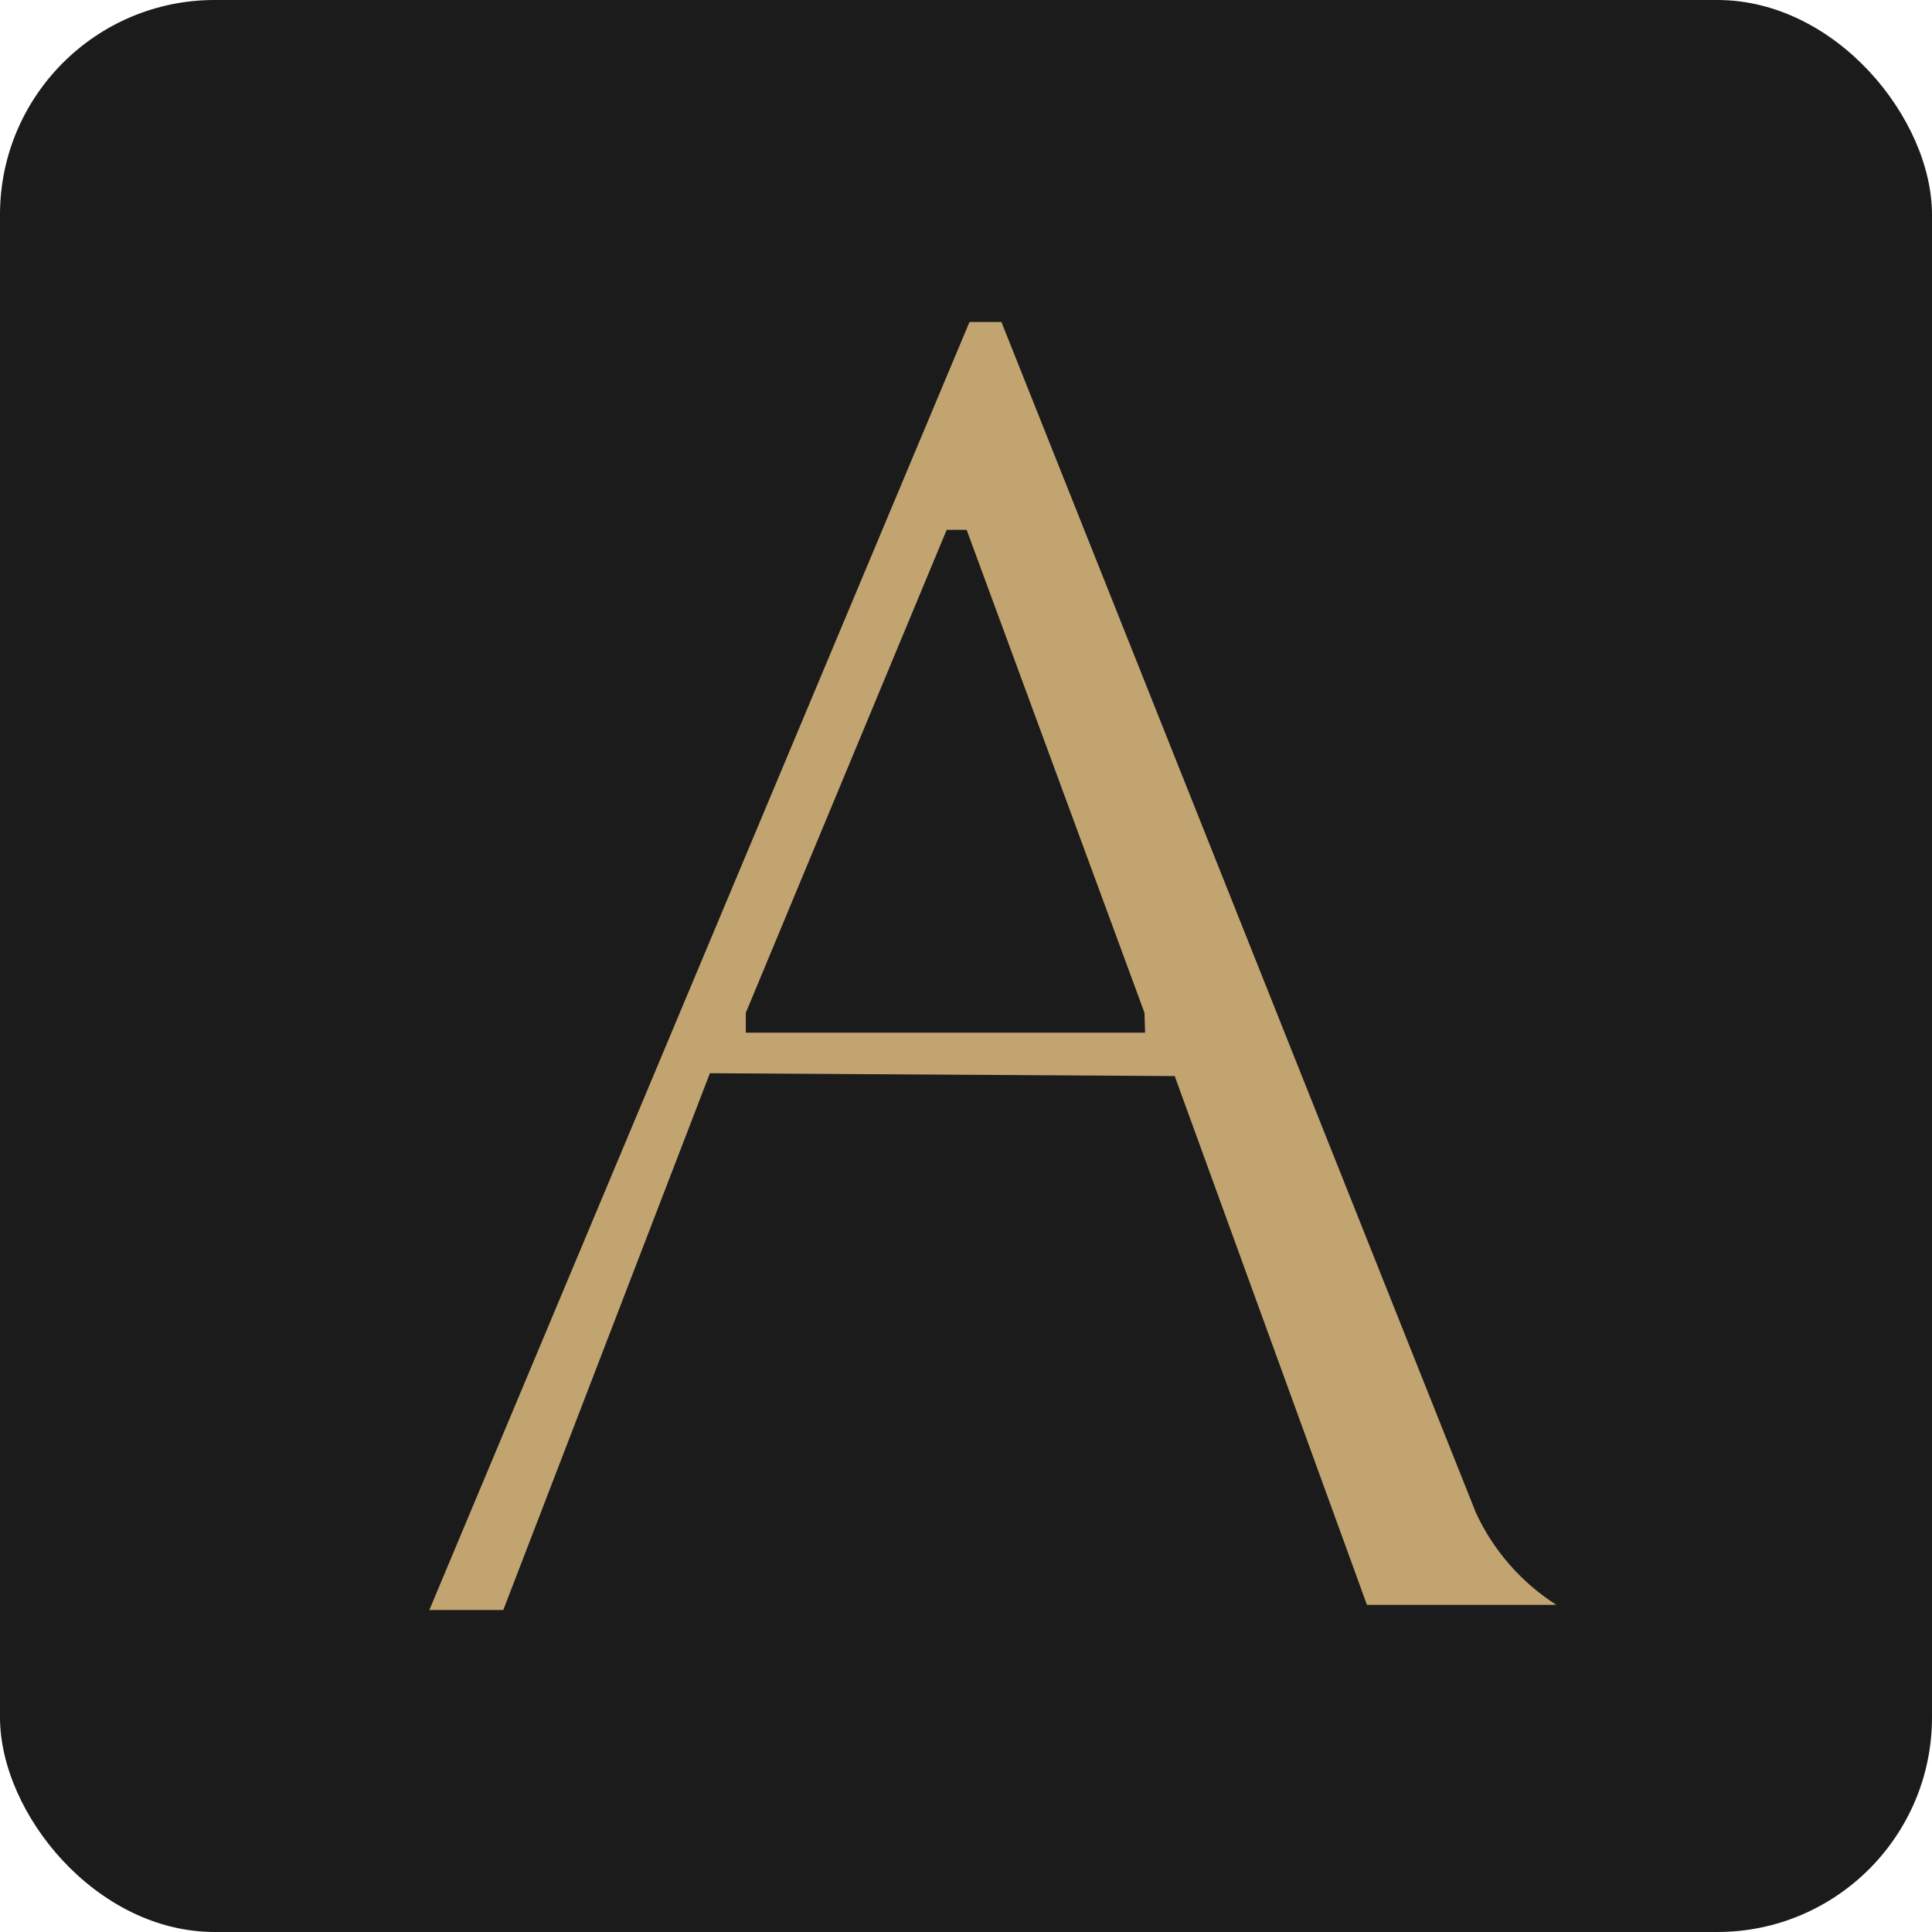
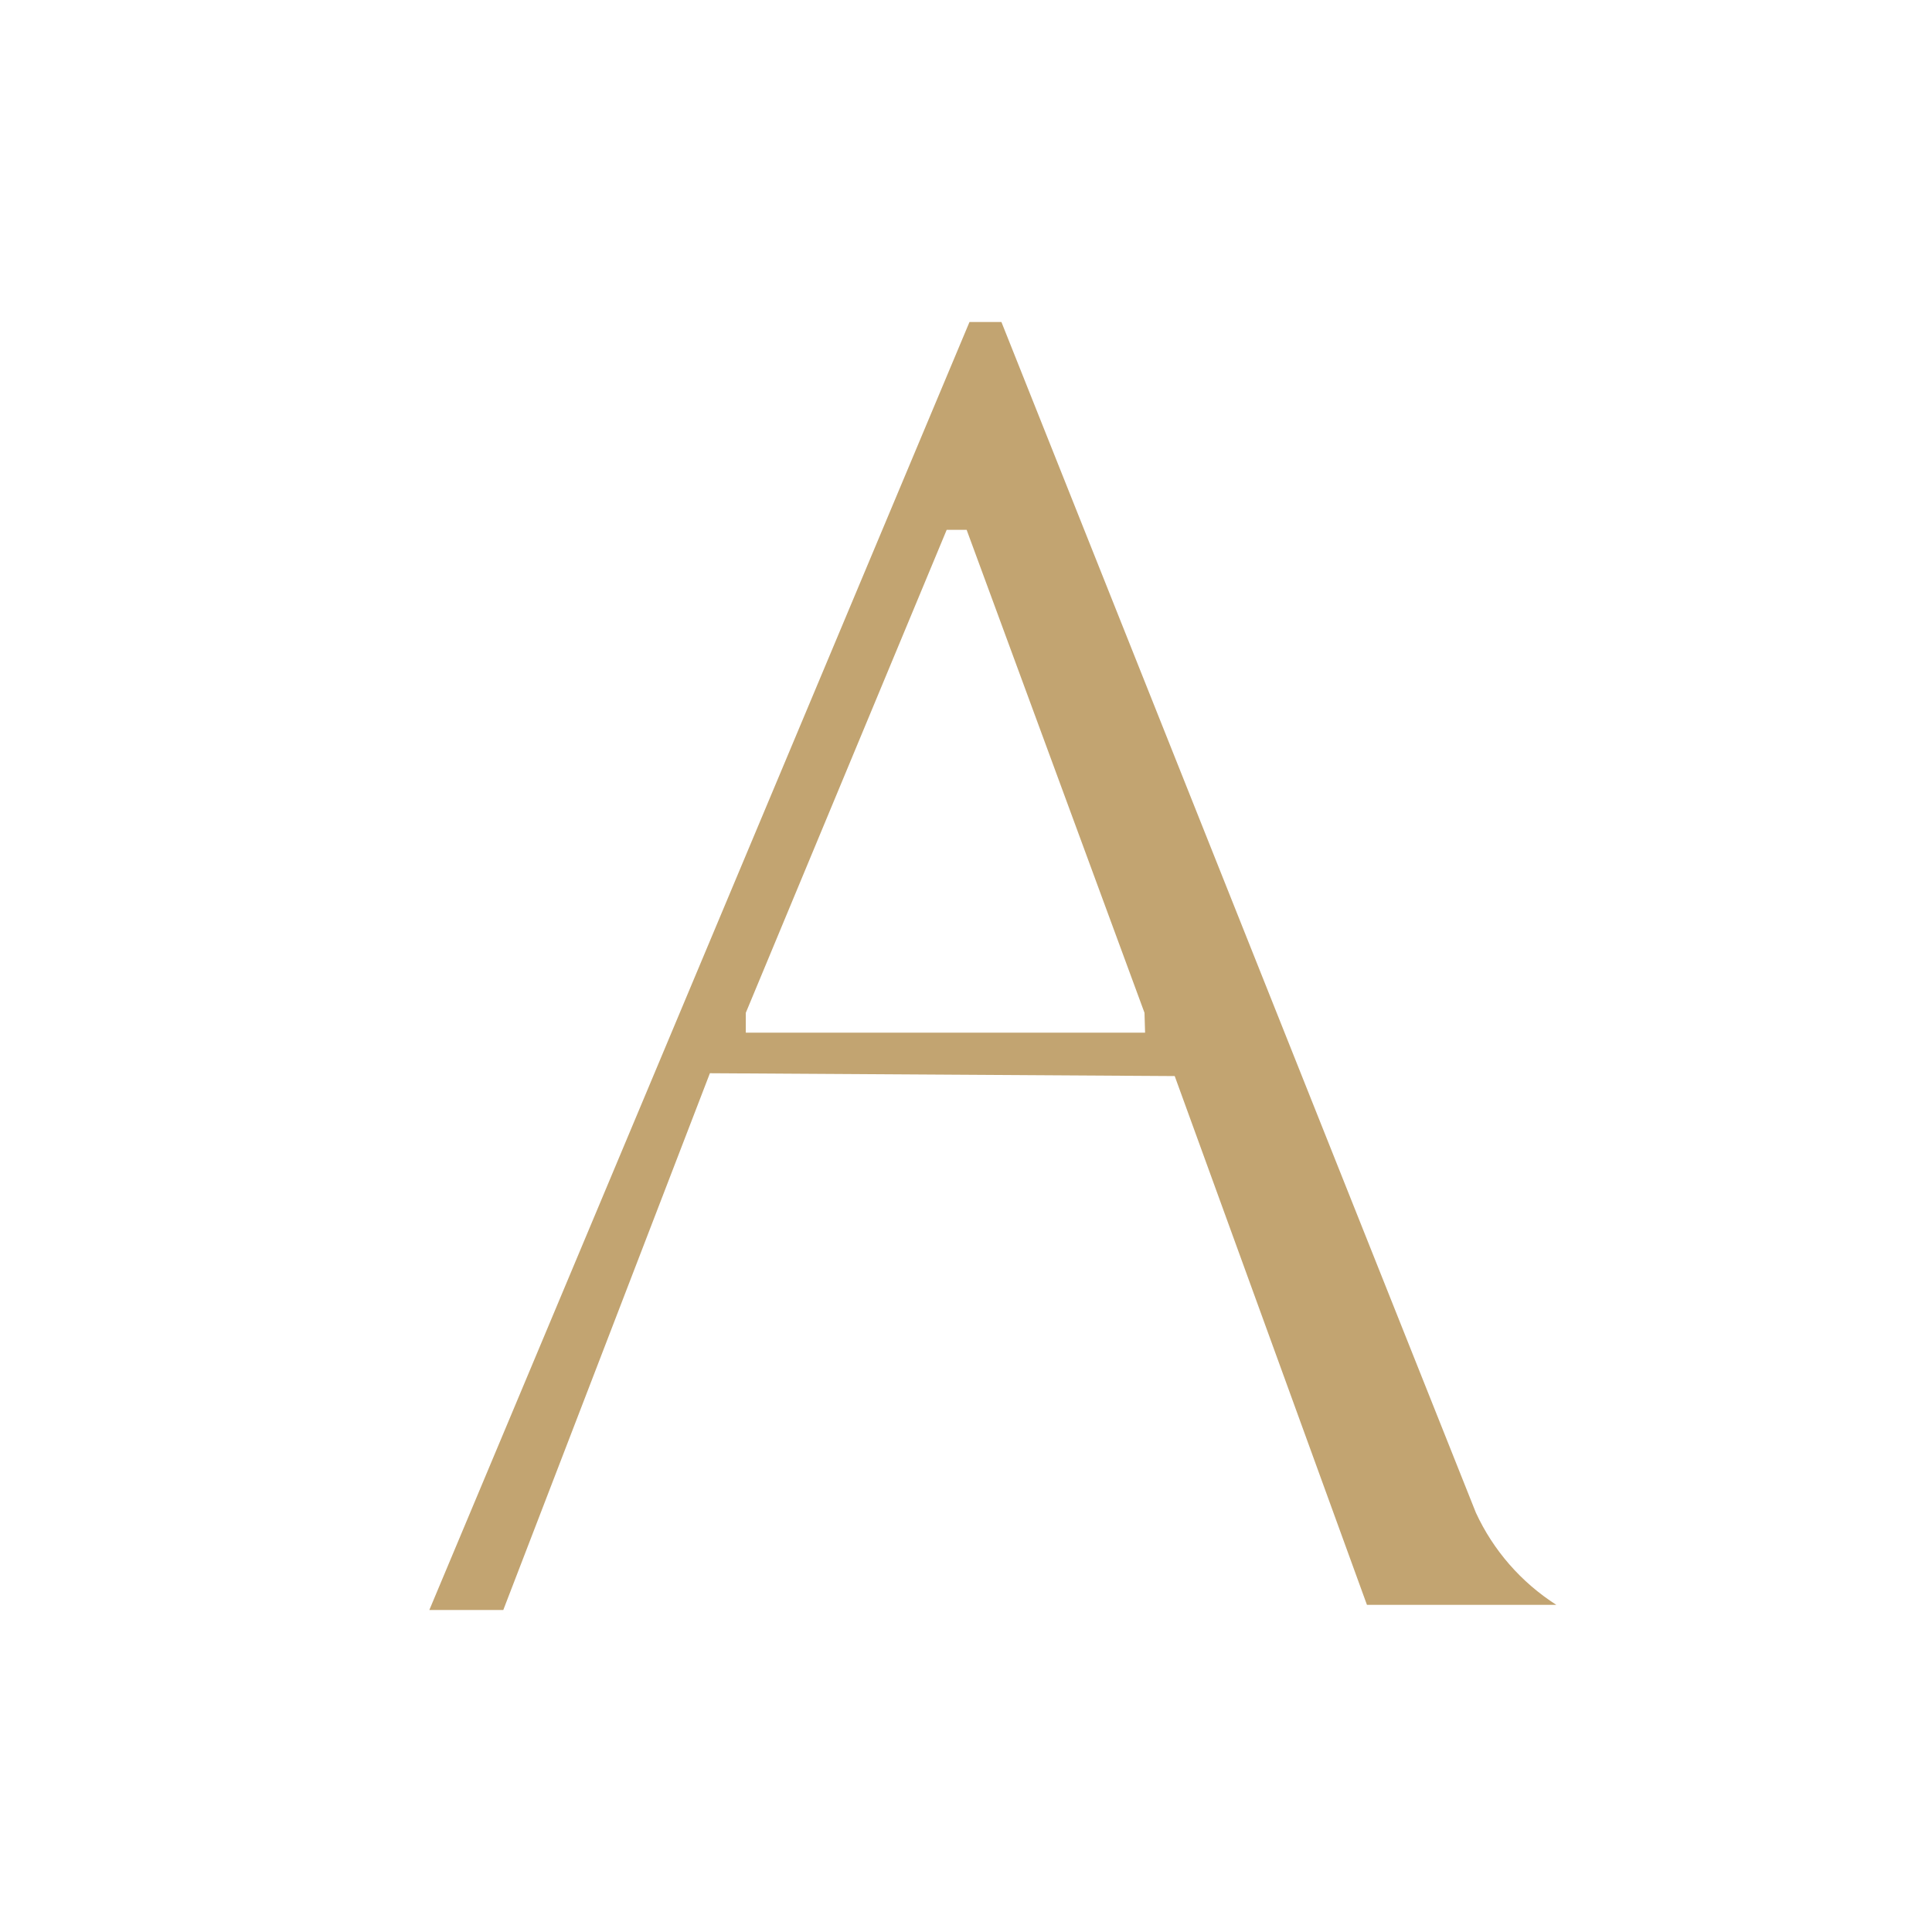
<svg xmlns="http://www.w3.org/2000/svg" width="36" height="36" viewBox="0 0 36 36" fill="none">
-   <rect width="36" height="36" rx="4" fill="#1B1B1B" />
-   <path d="M18.66 6H18.065L8 30H9.378L13.228 19.998L21.889 20.051L25.471 29.904H29C28.345 29.485 27.825 28.889 27.501 28.187L18.66 6ZM21.337 19.242H13.897V18.872L17.64 9.873H18.012L21.326 18.872L21.337 19.242Z" fill="#C2A471" />
+   <path d="M18.66 6H18.065L8 30H9.378L13.228 19.998L21.889 20.051L25.471 29.904H29C28.345 29.485 27.825 28.889 27.501 28.187L18.66 6M21.337 19.242H13.897V18.872L17.64 9.873H18.012L21.326 18.872L21.337 19.242Z" fill="#C2A471" />
</svg>